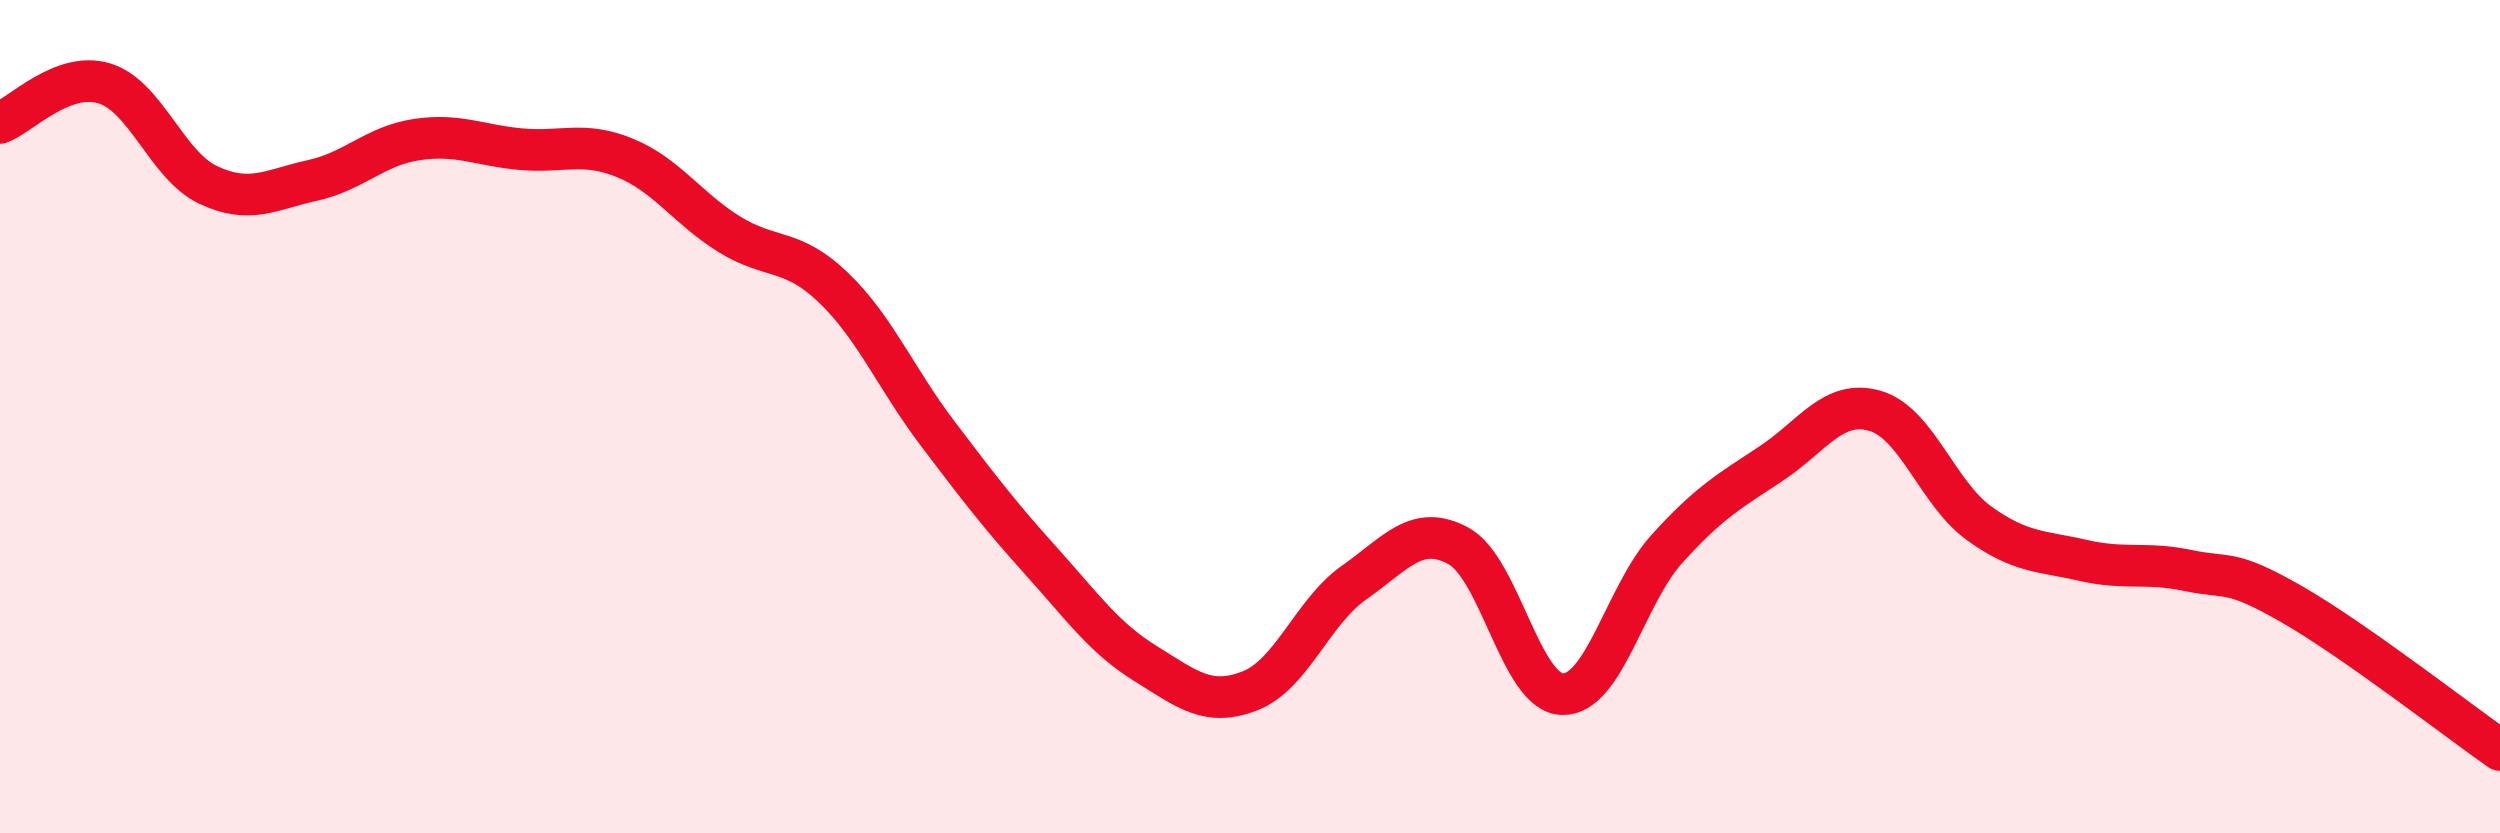
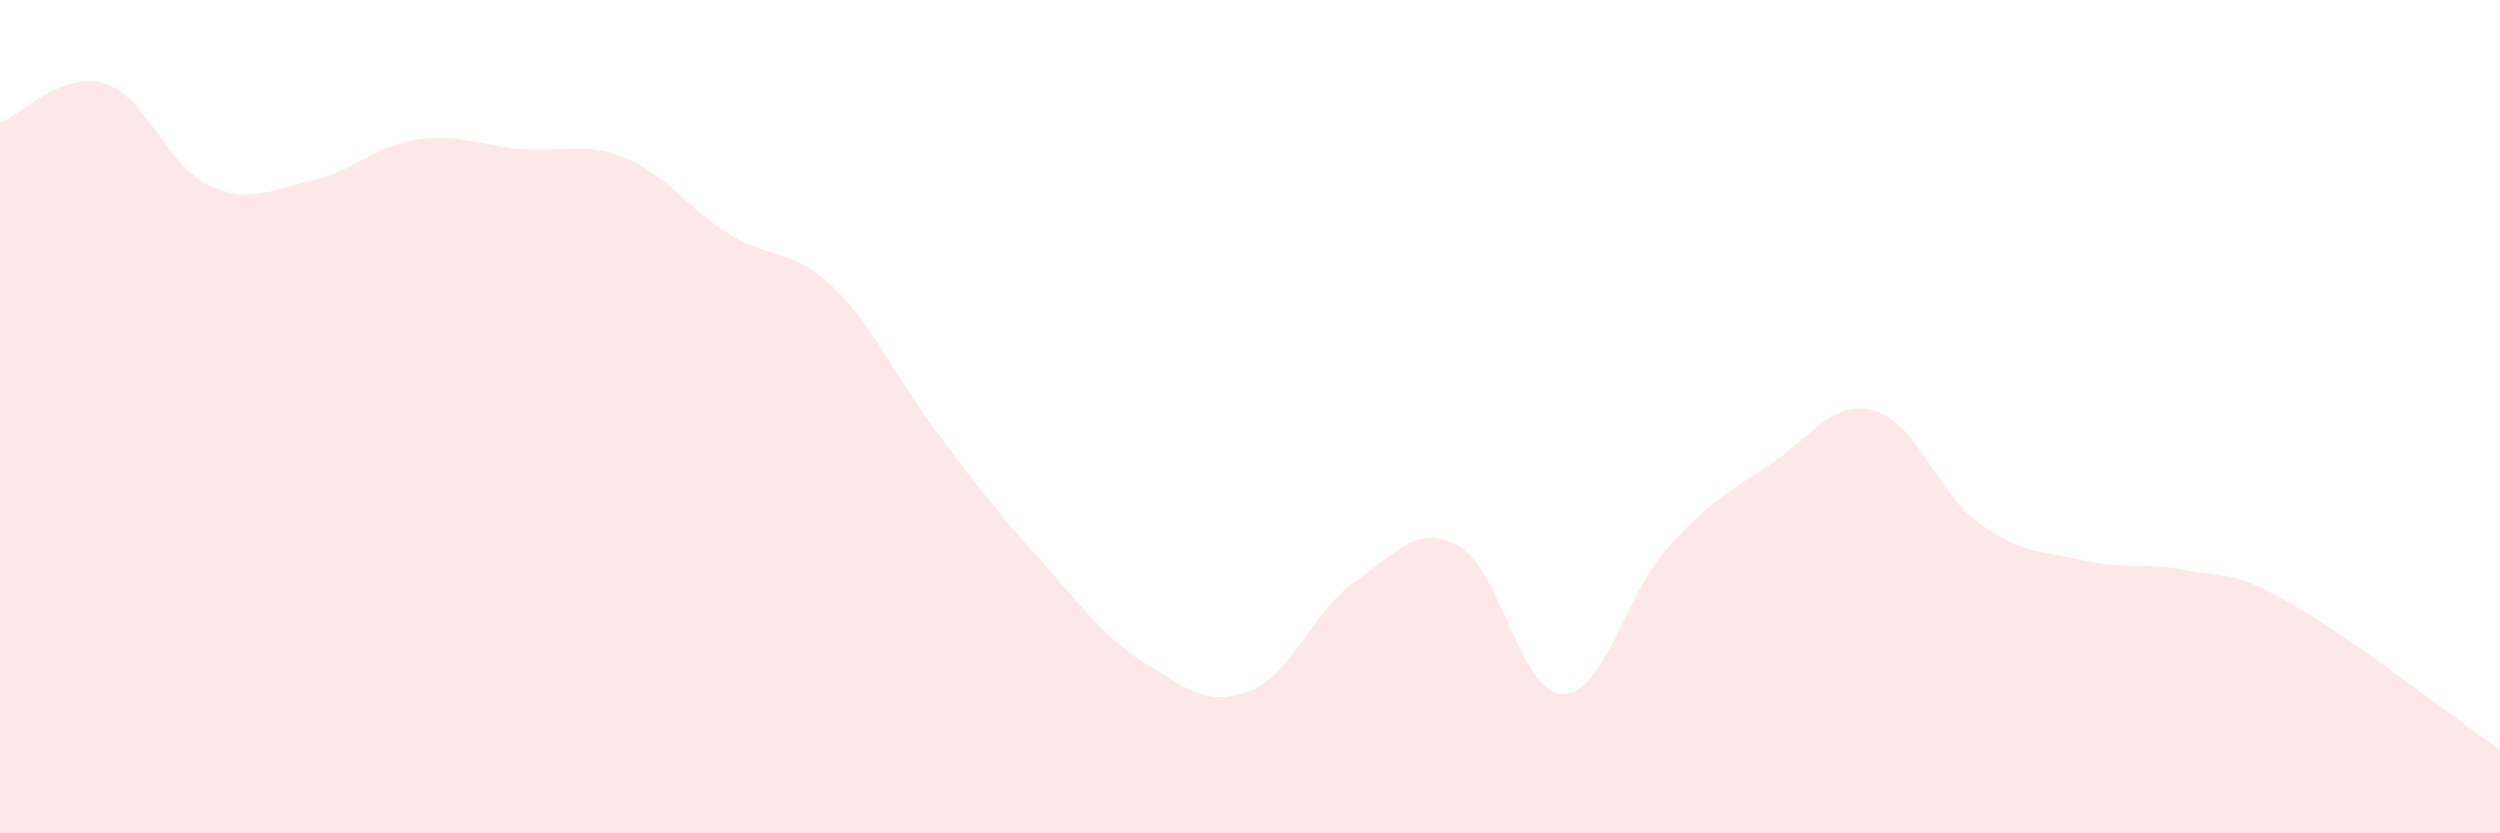
<svg xmlns="http://www.w3.org/2000/svg" width="60" height="20" viewBox="0 0 60 20">
  <path d="M 0,2.95 C 0.5,2.76 1.5,1.7 2.5,2 C 3.5,2.3 4,3.97 5,4.44 C 6,4.91 6.5,4.55 7.5,4.33 C 8.5,4.11 9,3.5 10,3.35 C 11,3.2 11.5,3.49 12.5,3.58 C 13.5,3.67 14,3.38 15,3.79 C 16,4.2 16.5,5 17.5,5.62 C 18.5,6.24 19,5.94 20,6.9 C 21,7.86 21.5,9.08 22.5,10.4 C 23.5,11.72 24,12.37 25,13.48 C 26,14.59 26.5,15.31 27.5,15.93 C 28.5,16.55 29,16.97 30,16.58 C 31,16.19 31.5,14.68 32.5,13.98 C 33.5,13.28 34,12.56 35,13.1 C 36,13.64 36.5,16.64 37.5,16.66 C 38.5,16.68 39,14.29 40,13.18 C 41,12.07 41.5,11.79 42.5,11.13 C 43.5,10.47 44,9.57 45,9.86 C 46,10.15 46.5,11.84 47.5,12.56 C 48.5,13.28 49,13.22 50,13.45 C 51,13.68 51.5,13.48 52.5,13.69 C 53.5,13.9 53.5,13.64 55,14.5 C 56.5,15.36 59,17.3 60,18L60 20L0 20Z" fill="#EB0A25" opacity="0.1" stroke-linecap="round" stroke-linejoin="round" />
-   <path d="M 0,2.95 C 0.5,2.76 1.5,1.7 2.5,2 C 3.5,2.3 4,3.97 5,4.44 C 6,4.91 6.5,4.55 7.5,4.33 C 8.5,4.11 9,3.5 10,3.35 C 11,3.2 11.5,3.49 12.5,3.58 C 13.5,3.67 14,3.38 15,3.79 C 16,4.2 16.5,5 17.5,5.62 C 18.5,6.24 19,5.94 20,6.9 C 21,7.86 21.5,9.08 22.5,10.4 C 23.5,11.72 24,12.37 25,13.48 C 26,14.59 26.5,15.31 27.5,15.93 C 28.5,16.55 29,16.97 30,16.58 C 31,16.19 31.5,14.68 32.5,13.98 C 33.5,13.28 34,12.56 35,13.1 C 36,13.64 36.5,16.64 37.5,16.66 C 38.5,16.68 39,14.29 40,13.18 C 41,12.07 41.5,11.79 42.5,11.13 C 43.5,10.47 44,9.57 45,9.86 C 46,10.15 46.5,11.84 47.5,12.56 C 48.5,13.28 49,13.22 50,13.45 C 51,13.68 51.5,13.48 52.5,13.69 C 53.5,13.9 53.5,13.64 55,14.5 C 56.5,15.36 59,17.3 60,18" stroke="#EB0A25" stroke-width="1" fill="none" stroke-linecap="round" stroke-linejoin="round" />
</svg>